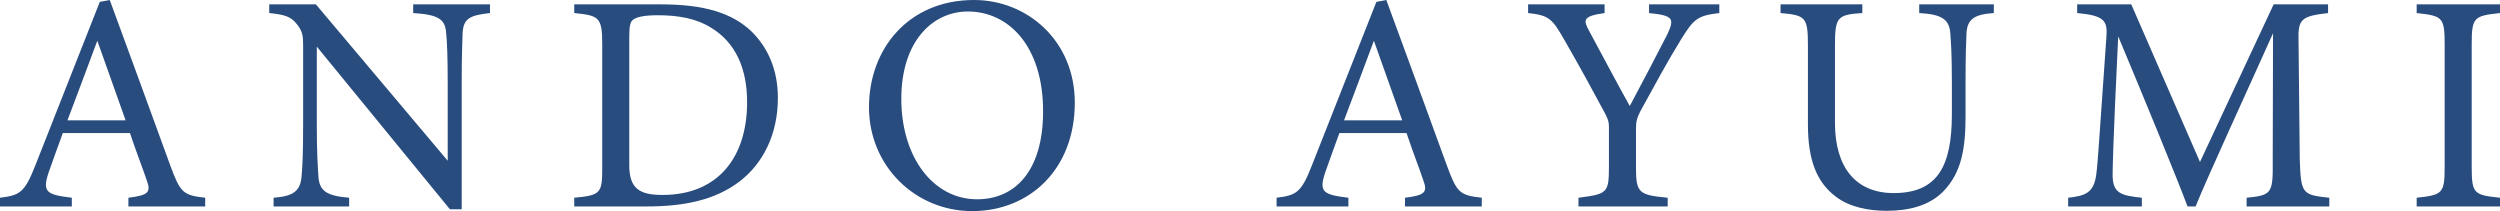
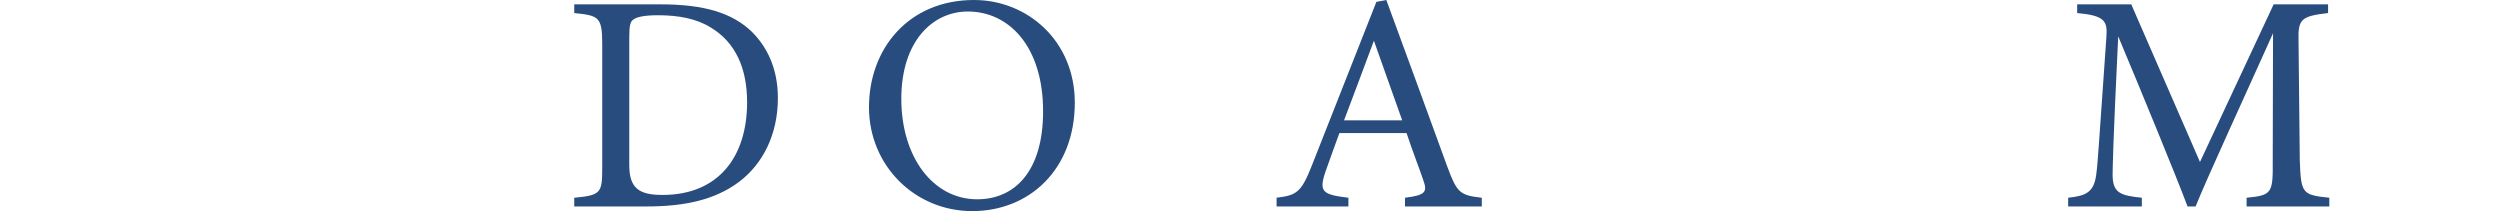
<svg xmlns="http://www.w3.org/2000/svg" id="_レイヤー_2" data-name="レイヤー 2" viewBox="0 0 160.82 13.58">
  <defs>
    <style>
      .cls-1 {
        fill: #294c7f;
      }
    </style>
  </defs>
  <g id="contents">
    <g>
-       <path class="cls-1" d="m8.26,13.28v-.56c1.3-.16,1.46-.36,1.18-1.12-.26-.78-.66-1.78-1.08-3.04h-4.32c-.32.9-.62,1.68-.9,2.5-.44,1.3-.16,1.46,1.48,1.66v.56H0v-.56c1.26-.16,1.58-.3,2.28-2.1L6.42.12l.64-.12c1.26,3.42,2.64,7.2,3.9,10.66.64,1.74.82,1.9,2.24,2.06v.56h-4.94ZM6.26,2.62c-.64,1.72-1.32,3.54-1.92,5.12h3.74l-1.82-5.12Z" />
-       <path class="cls-1" d="m31.52.84c-1.28.14-1.7.34-1.76,1.26-.02.64-.06,1.48-.06,3.34v8.02h-.76L20.38,3v5c0,1.8.06,2.7.1,3.28.04,1.02.54,1.32,1.98,1.44v.56h-4.86v-.56c1.24-.1,1.72-.4,1.8-1.38.06-.64.1-1.54.1-3.36V2.88c0-.56-.04-.88-.4-1.32-.38-.5-.8-.62-1.78-.72V.28h3l8.48,10.06v-4.9c0-1.86-.04-2.72-.1-3.32-.06-.9-.52-1.18-2.12-1.28V.28h4.94v.56Z" />
      <path class="cls-1" d="m42.5.28c2.82,0,4.6.56,5.84,1.74.98.96,1.7,2.36,1.7,4.28,0,2.34-.96,4.24-2.5,5.4-1.52,1.14-3.46,1.58-5.92,1.58h-4.68v-.56c1.72-.16,1.8-.3,1.8-1.94V2.8c0-1.72-.24-1.8-1.8-1.96V.28h5.56Zm-2.02,10.34c0,1.5.64,1.92,2.14,1.92,3.6,0,5.44-2.46,5.44-5.96,0-2.18-.74-3.84-2.32-4.8-.92-.58-2.08-.8-3.42-.8-.9,0-1.38.12-1.58.28-.18.12-.26.34-.26,1.12v8.24Z" />
      <path class="cls-1" d="m62.66,0c3.42,0,6.48,2.62,6.48,6.6,0,4.3-2.92,6.98-6.6,6.98s-6.64-2.92-6.64-6.68,2.54-6.9,6.76-6.9Zm-.4.74c-2.24,0-4.28,1.88-4.28,5.62s2.04,6.46,4.88,6.46c2.42,0,4.24-1.8,4.24-5.66,0-4.2-2.22-6.42-4.84-6.42Z" />
      <path class="cls-1" d="m90.38,13.28v-.56c1.3-.16,1.46-.36,1.18-1.12-.26-.78-.66-1.78-1.08-3.04h-4.32c-.32.9-.62,1.68-.9,2.5-.44,1.3-.16,1.46,1.48,1.66v.56h-4.62v-.56c1.26-.16,1.58-.3,2.28-2.1L88.54.12l.64-.12c1.26,3.42,2.64,7.2,3.9,10.66.64,1.74.82,1.9,2.24,2.06v.56h-4.94Zm-2-10.66c-.64,1.72-1.32,3.54-1.92,5.12h3.74l-1.82-5.12Z" />
-       <path class="cls-1" d="m110.6.84c-1.4.16-1.64.38-2.44,1.66-.9,1.46-1.64,2.84-2.62,4.62-.24.46-.3.7-.3,1.18v2.46c0,1.66.18,1.78,2.04,1.96v.56h-5.74v-.56c1.82-.24,1.96-.28,1.96-1.96v-2.58c0-.4-.08-.58-.4-1.16-.7-1.3-1.38-2.56-2.46-4.44-.78-1.36-.98-1.6-2.34-1.74V.28h4.92v.56c-1.44.2-1.36.46-1,1.14.84,1.54,1.78,3.34,2.62,4.84.72-1.34,1.86-3.52,2.42-4.62.46-1,.4-1.2-1.18-1.36V.28h4.52v.56Z" />
-       <path class="cls-1" d="m128.26.84c-1.26.08-1.72.4-1.76,1.32-.02.46-.06,1.3-.06,3.14v2.16c0,2.04-.24,3.6-1.4,4.82-.94.98-2.3,1.28-3.68,1.28-1.16,0-2.4-.24-3.28-.92-1.2-.92-1.78-2.3-1.78-4.64V2.9c0-1.8-.16-1.92-1.76-2.06V.28h5.26v.56c-1.6.1-1.76.26-1.76,2.06v5c0,2.92,1.38,4.52,3.78,4.52,2.84,0,3.74-1.76,3.74-5.08v-2.04c0-1.84-.06-2.6-.1-3.14-.06-.9-.52-1.24-2-1.32V.28h4.8v.56Z" />
      <path class="cls-1" d="m144.52,13.28v-.56c1.64-.16,1.7-.28,1.68-2.42l.02-8.16c-1.64,3.66-4.28,9.38-4.98,11.14h-.52c-.68-1.82-2.94-7.32-4.46-10.94-.34,7-.36,8.58-.36,8.96.02,1.12.52,1.28,1.88,1.42v.56h-4.74v-.56c1.16-.12,1.64-.36,1.8-1.44.12-.88.14-1.6.66-8.9.08-1.04-.12-1.38-1.88-1.54V.28h3.48l4.42,10.14,4.74-10.14h3.5v.56c-1.72.2-1.94.38-1.9,1.78l.08,7.68c.08,2.14.14,2.24,1.9,2.42v.56h-5.32Z" />
-       <path class="cls-1" d="m155.46,13.28v-.56c1.64-.18,1.8-.26,1.8-1.96V2.82c0-1.72-.16-1.8-1.8-1.98V.28h5.36v.56c-1.66.18-1.82.26-1.82,1.98v7.94c0,1.72.16,1.78,1.82,1.96v.56h-5.36Z" />
    </g>
  </g>
</svg>